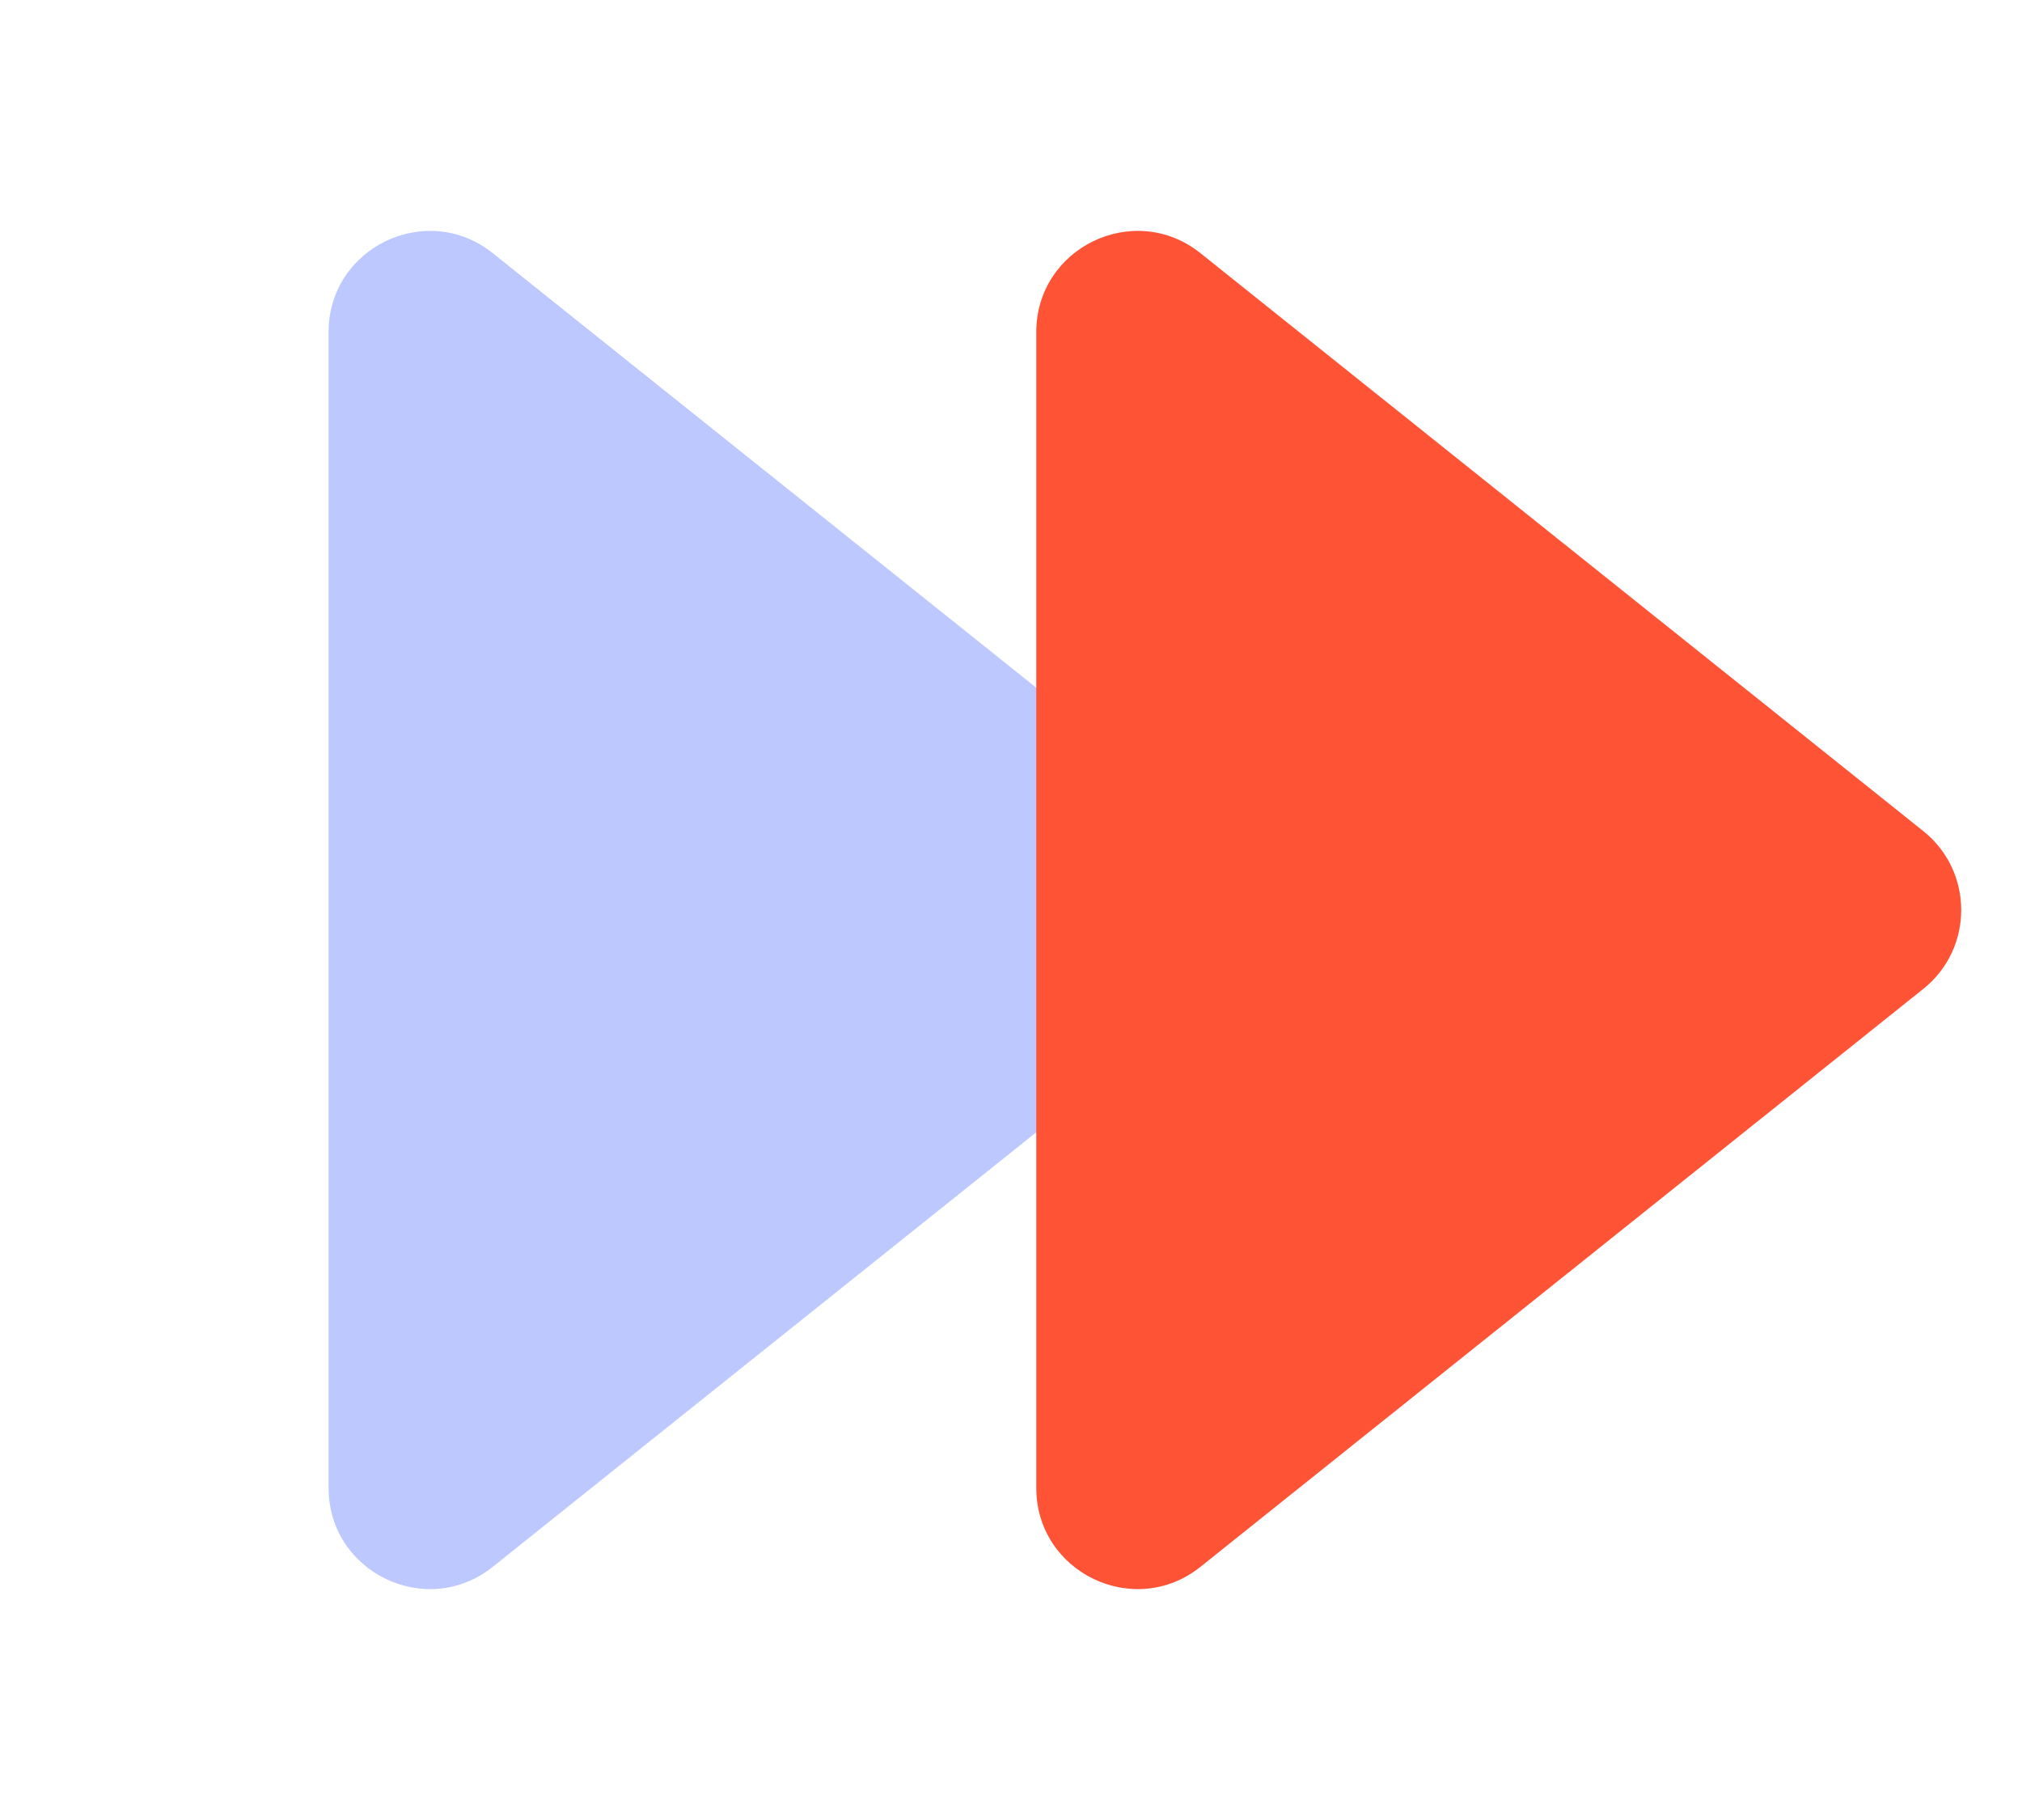
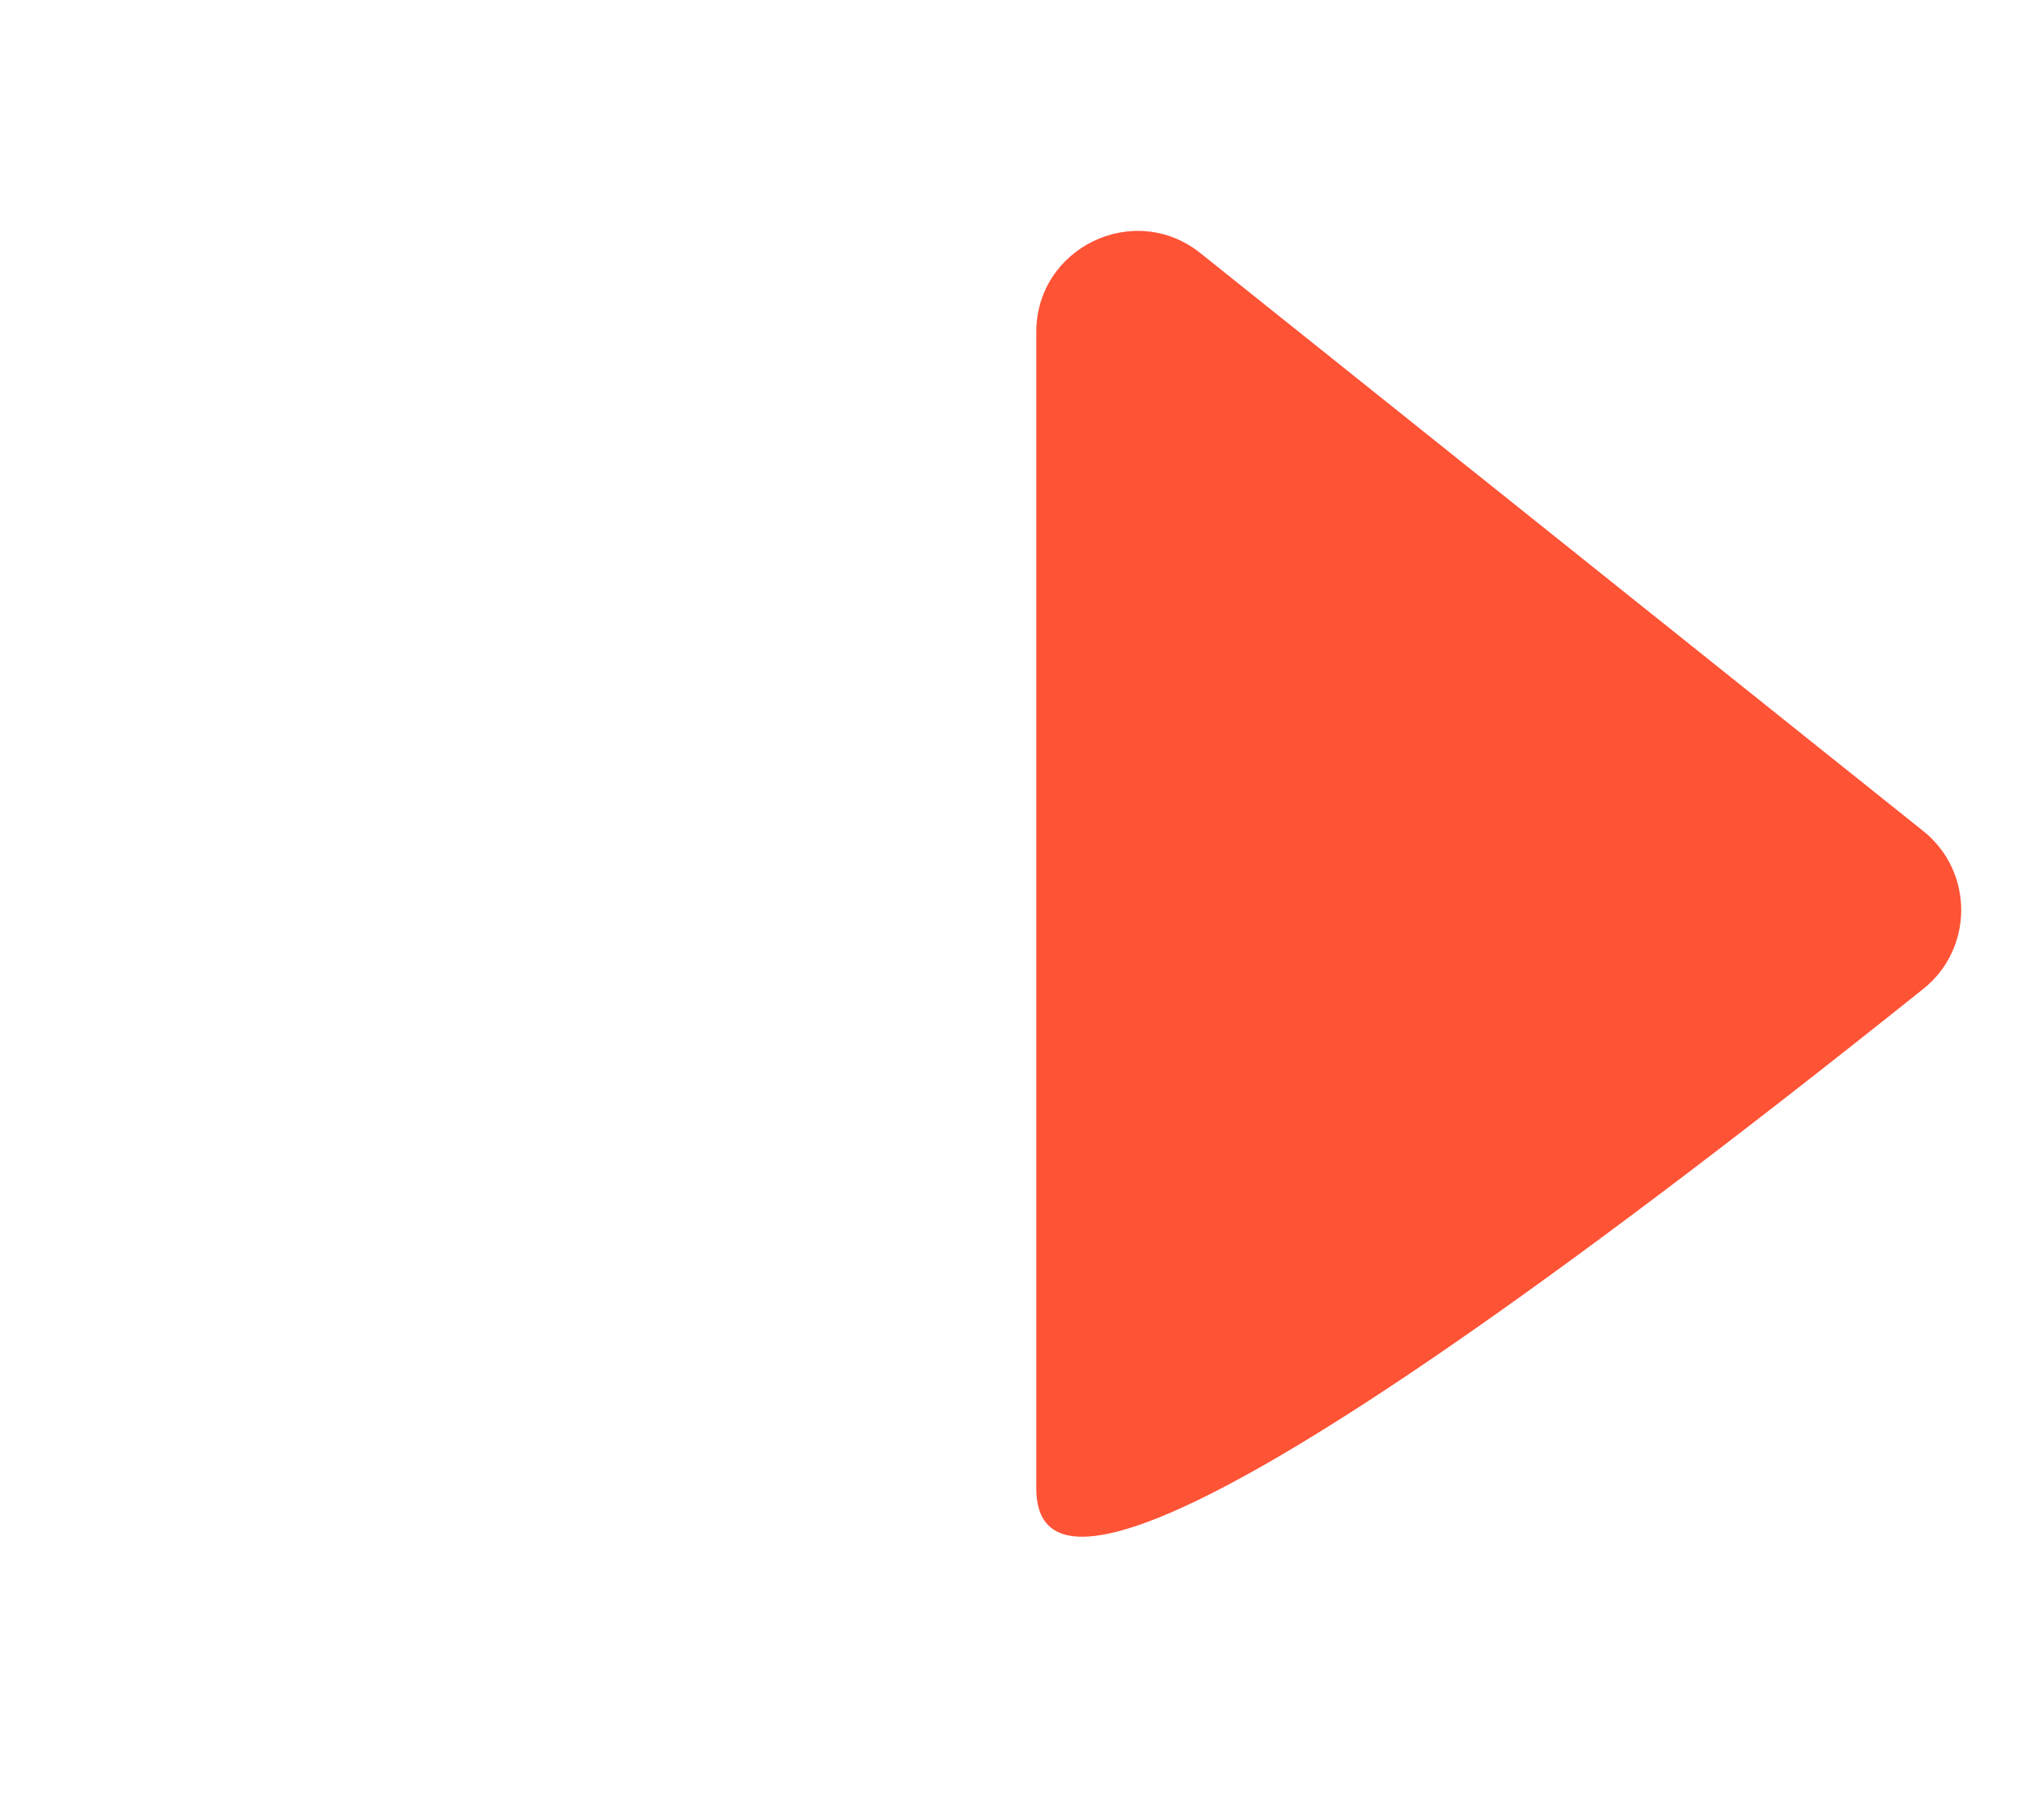
<svg xmlns="http://www.w3.org/2000/svg" width="20" height="18" viewBox="0 0 20 18" fill="none">
-   <path d="M12.023 8.219C12.524 8.619 12.524 9.381 12.023 9.781L4.874 15.496C4.22 16.019 3.25 15.553 3.25 14.715L3.25 3.285C3.25 2.447 4.22 1.981 4.874 2.504L12.023 8.219Z" fill="#BDC8FF" />
-   <path d="M19.023 8.219C19.524 8.619 19.524 9.381 19.023 9.781L11.874 15.496C11.22 16.019 10.25 15.553 10.25 14.715L10.25 3.285C10.25 2.447 11.22 1.981 11.874 2.504L19.023 8.219Z" fill="#FF5336" />
+   <path d="M19.023 8.219C19.524 8.619 19.524 9.381 19.023 9.781C11.22 16.019 10.25 15.553 10.25 14.715L10.25 3.285C10.25 2.447 11.22 1.981 11.874 2.504L19.023 8.219Z" fill="#FF5336" />
</svg>